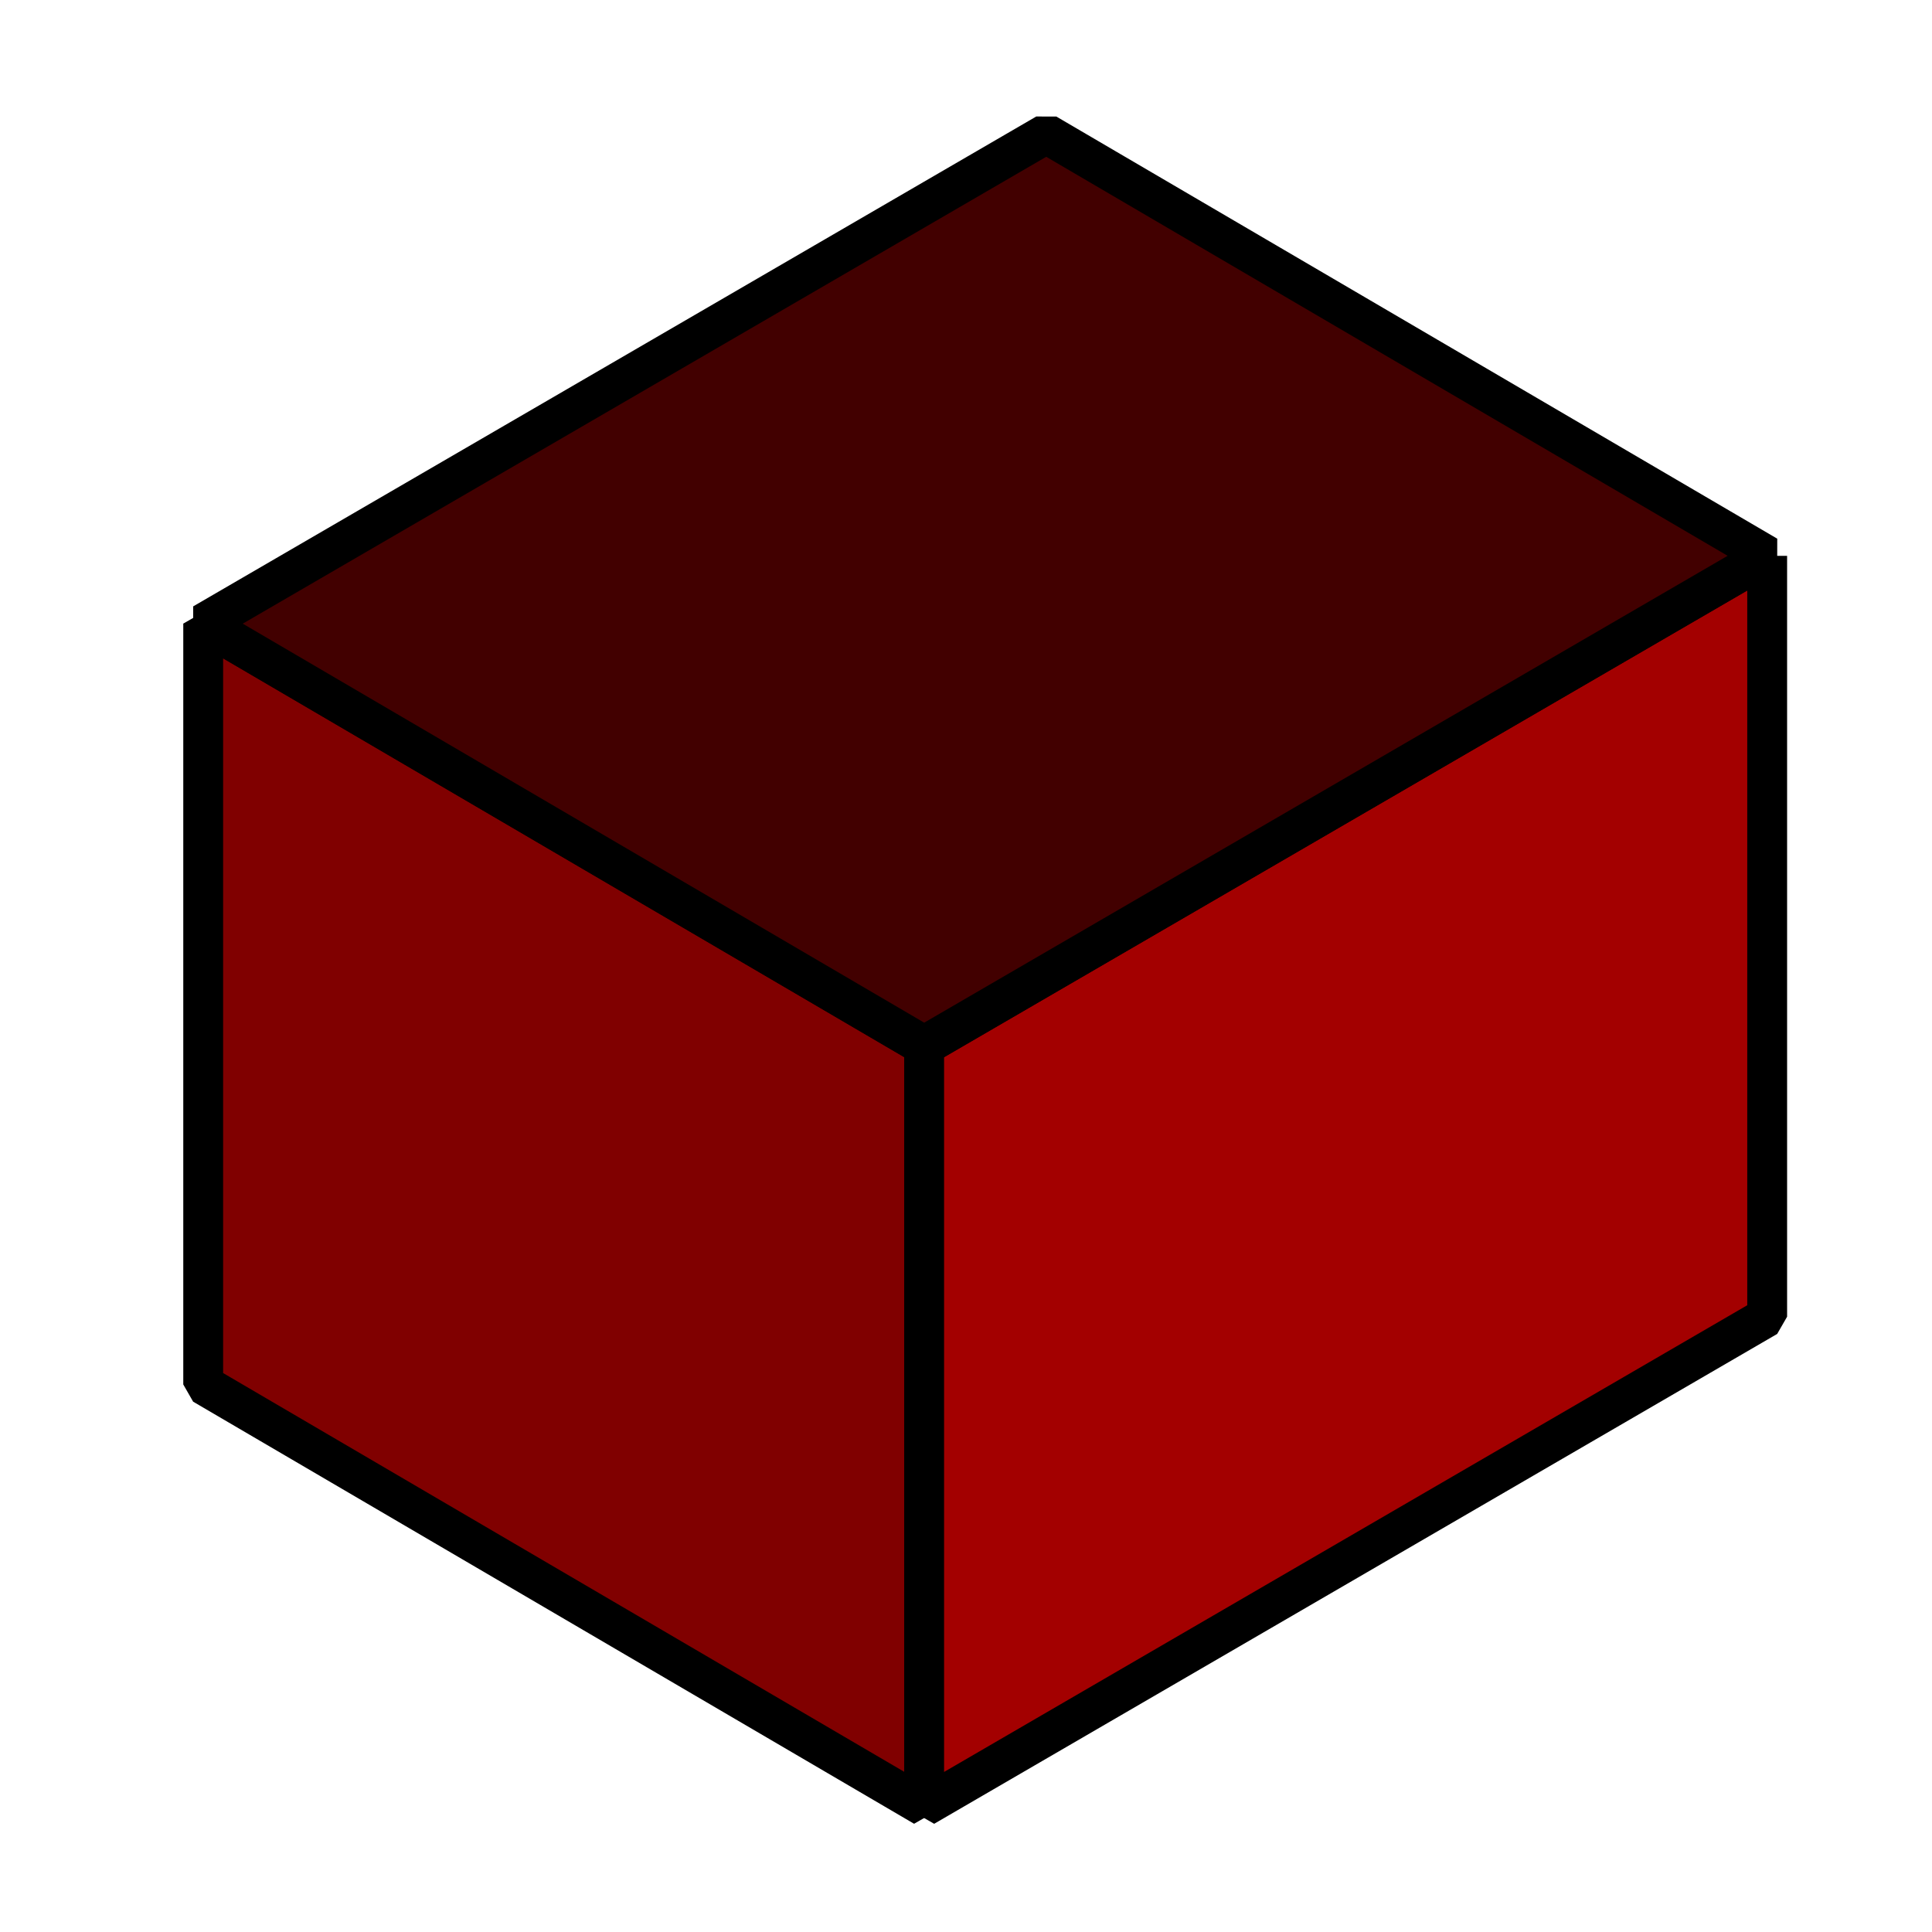
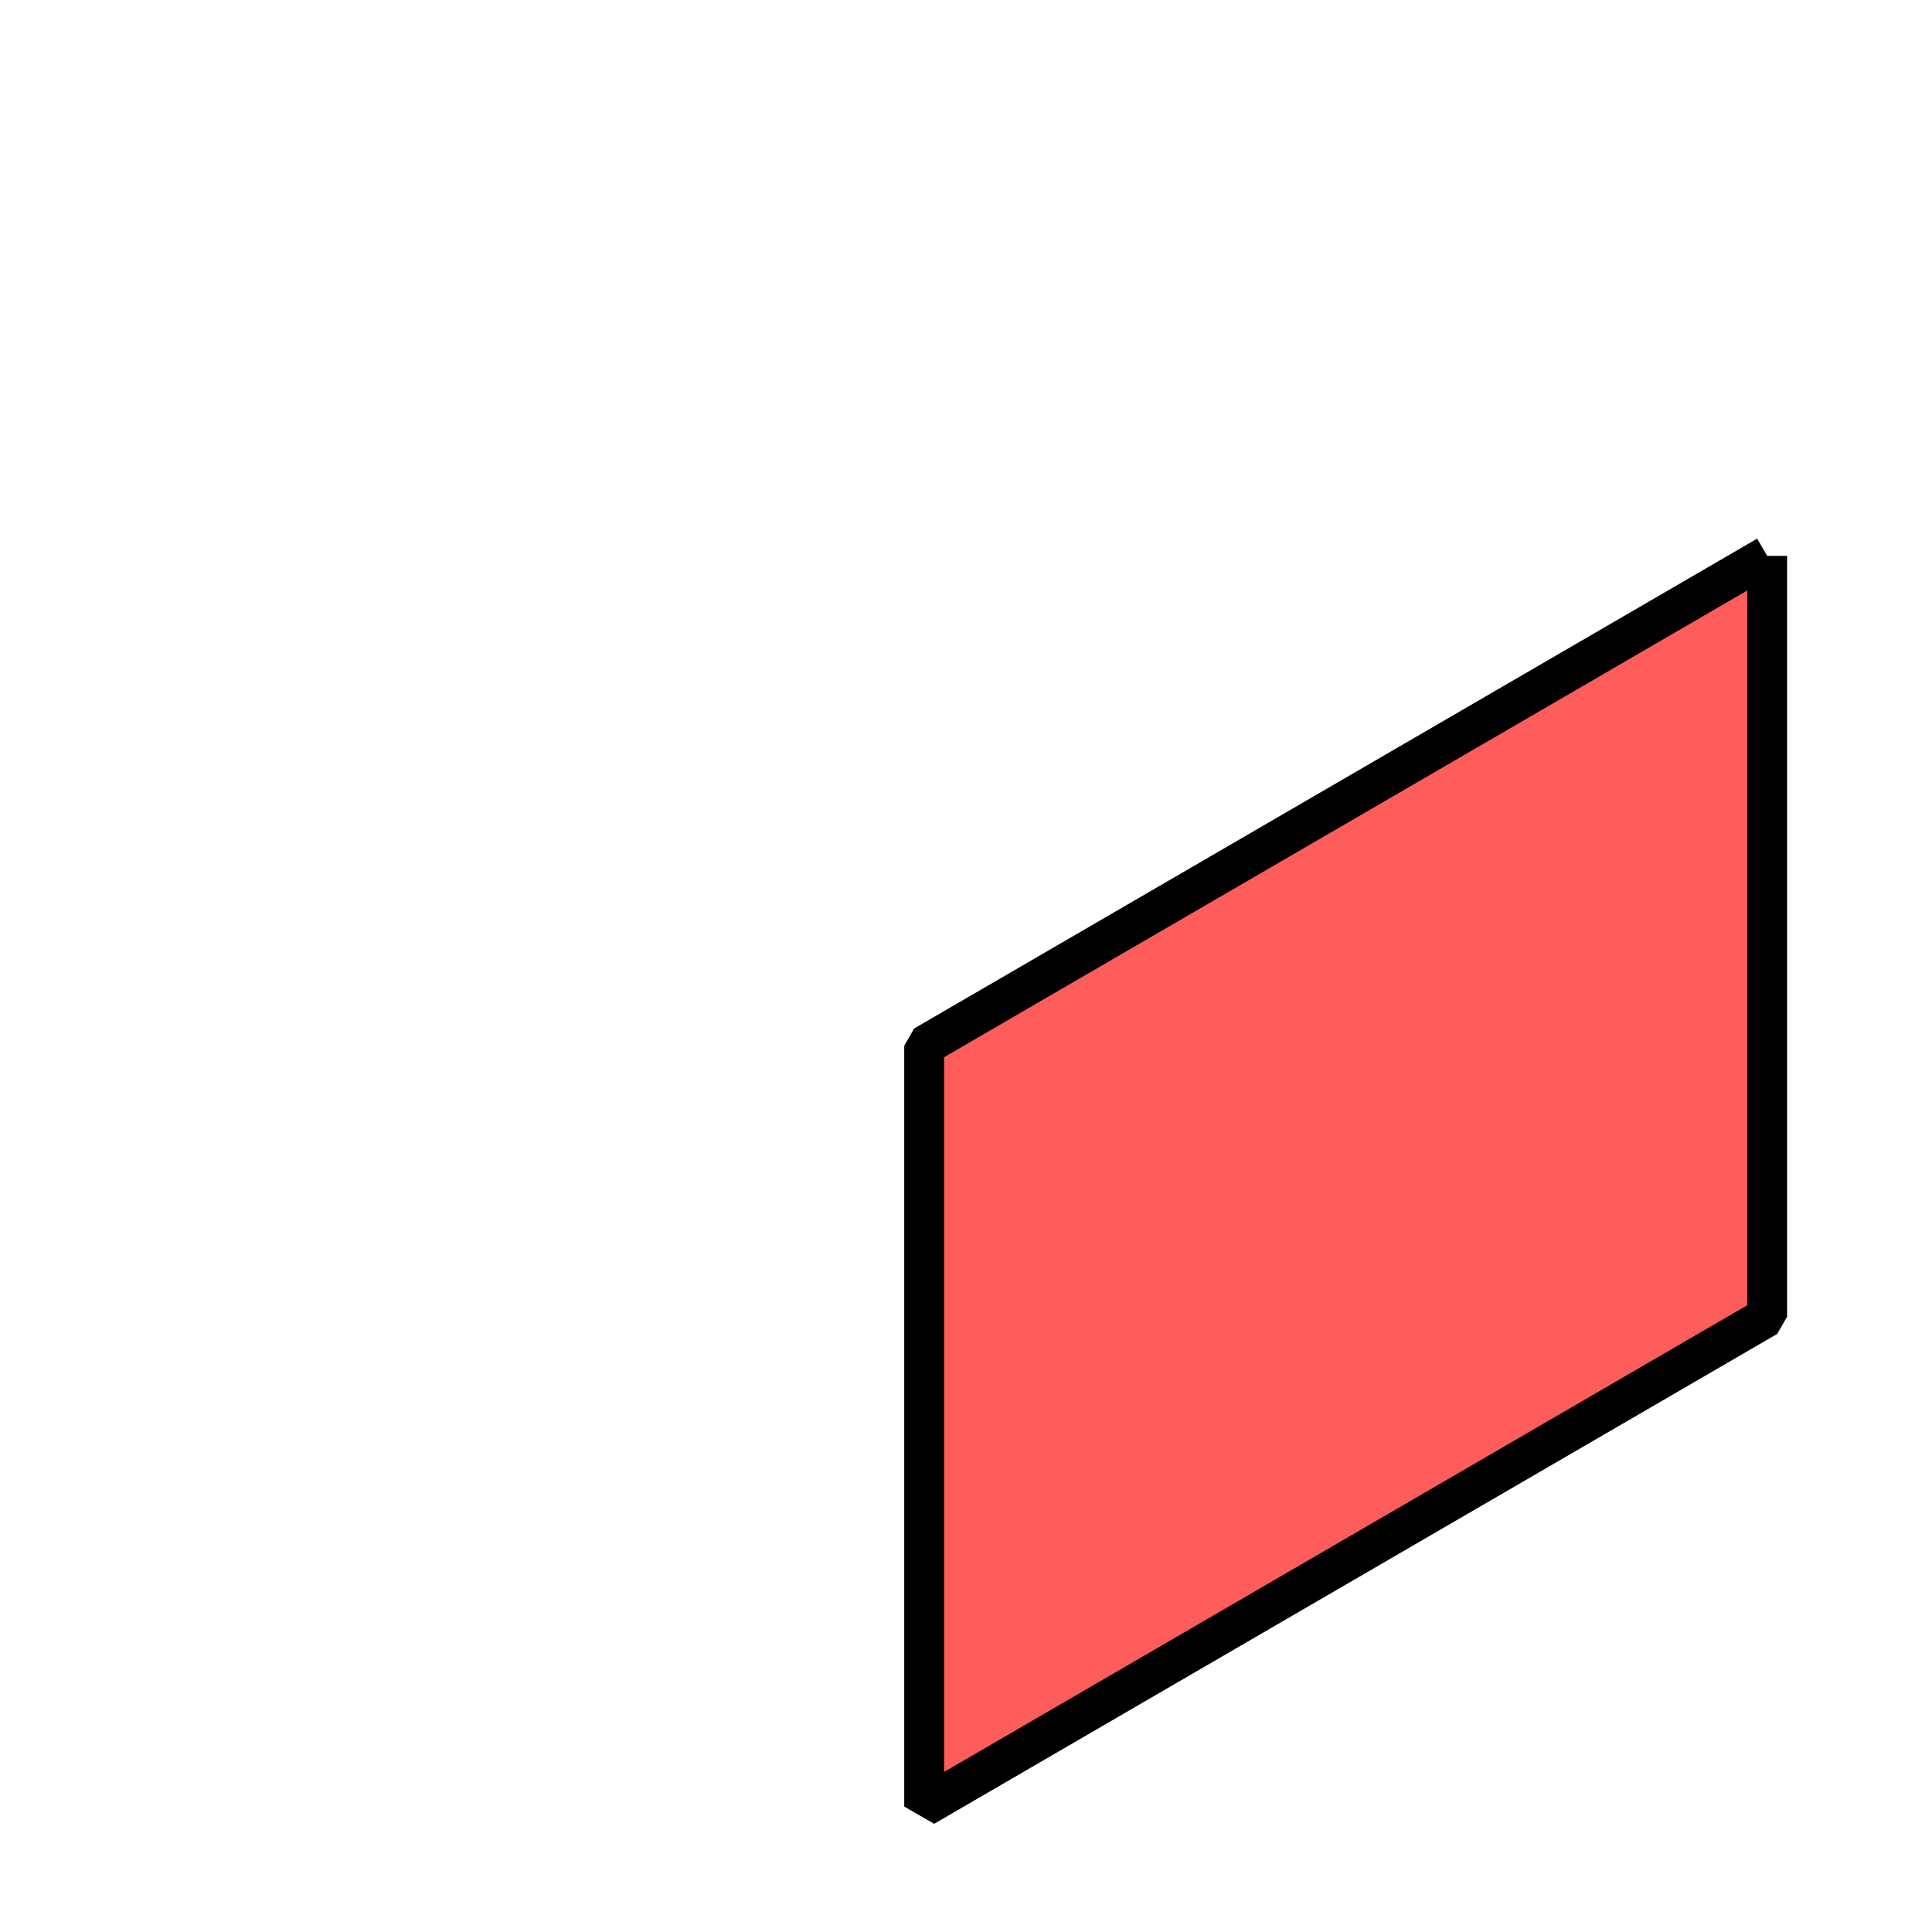
<svg xmlns="http://www.w3.org/2000/svg" version="1.1" height="51.2" width="51.2">
-   <path id="ColorBackground" style="fill:#{};fill-rule:evenodd;stroke:none;stroke-width:1.056px;stroke-linecap:butt;stroke-linejoin:bevel;stroke-opacity:1;fill-opacity:1" d="M 27.727 3.543 L 5.385 16.525 L 5.385 36.689 L 24.49 47.877 L 46.832 34.895 L 46.832 14.73 L 27.727 3.543 z " />
-   <path style="fill:#ff0000;fill-rule:evenodd;stroke:#000000;stroke-width:1.056px;stroke-linecap:butt;stroke-linejoin:bevel;stroke-opacity:1;fill-opacity:0.50" d="M 5.385,16.526 V 36.69 L 24.491,47.876 L 24.491,27.713 Z" id="Face1" />
  <path style="fill:#ff0000;fill-rule:evenodd;stroke:#000000;stroke-width:1.056px;stroke-linecap:butt;stroke-linejoin:bevel;stroke-opacity:1;fill-opacity:0.64" d="M 46.832,14.731 L 24.491,27.713 L 24.491,47.876 L 46.832,34.894 L 46.832,14.731" id="Face2" />
-   <path style="fill:#ff0000;fill-rule:evenodd;stroke:#000000;stroke-width:1.056px;stroke-linecap:butt;stroke-linejoin:bevel;stroke-opacity:1;fill-opacity:0.26" d="M 5.385,16.526 L 27.727,3.544 L 46.832,14.731 L 24.491,27.713 Z" id="Face3" />
</svg>